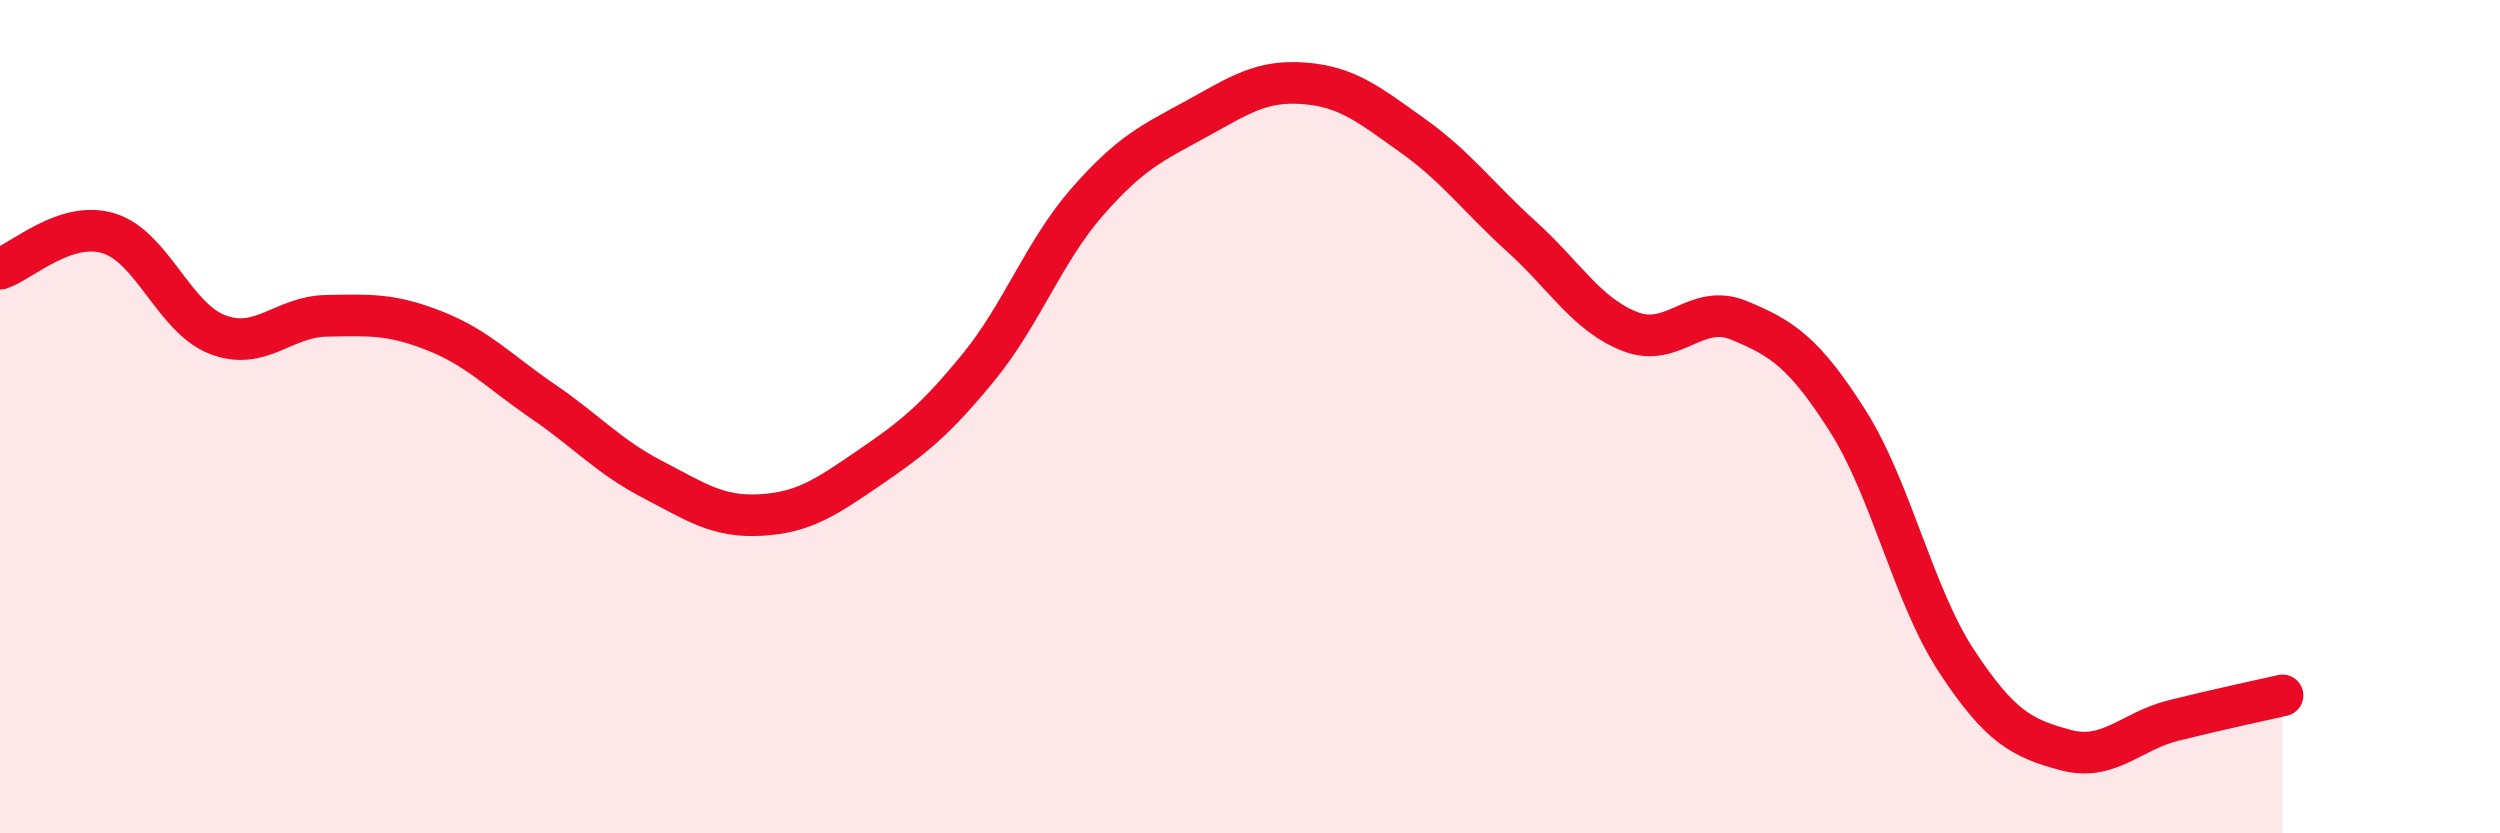
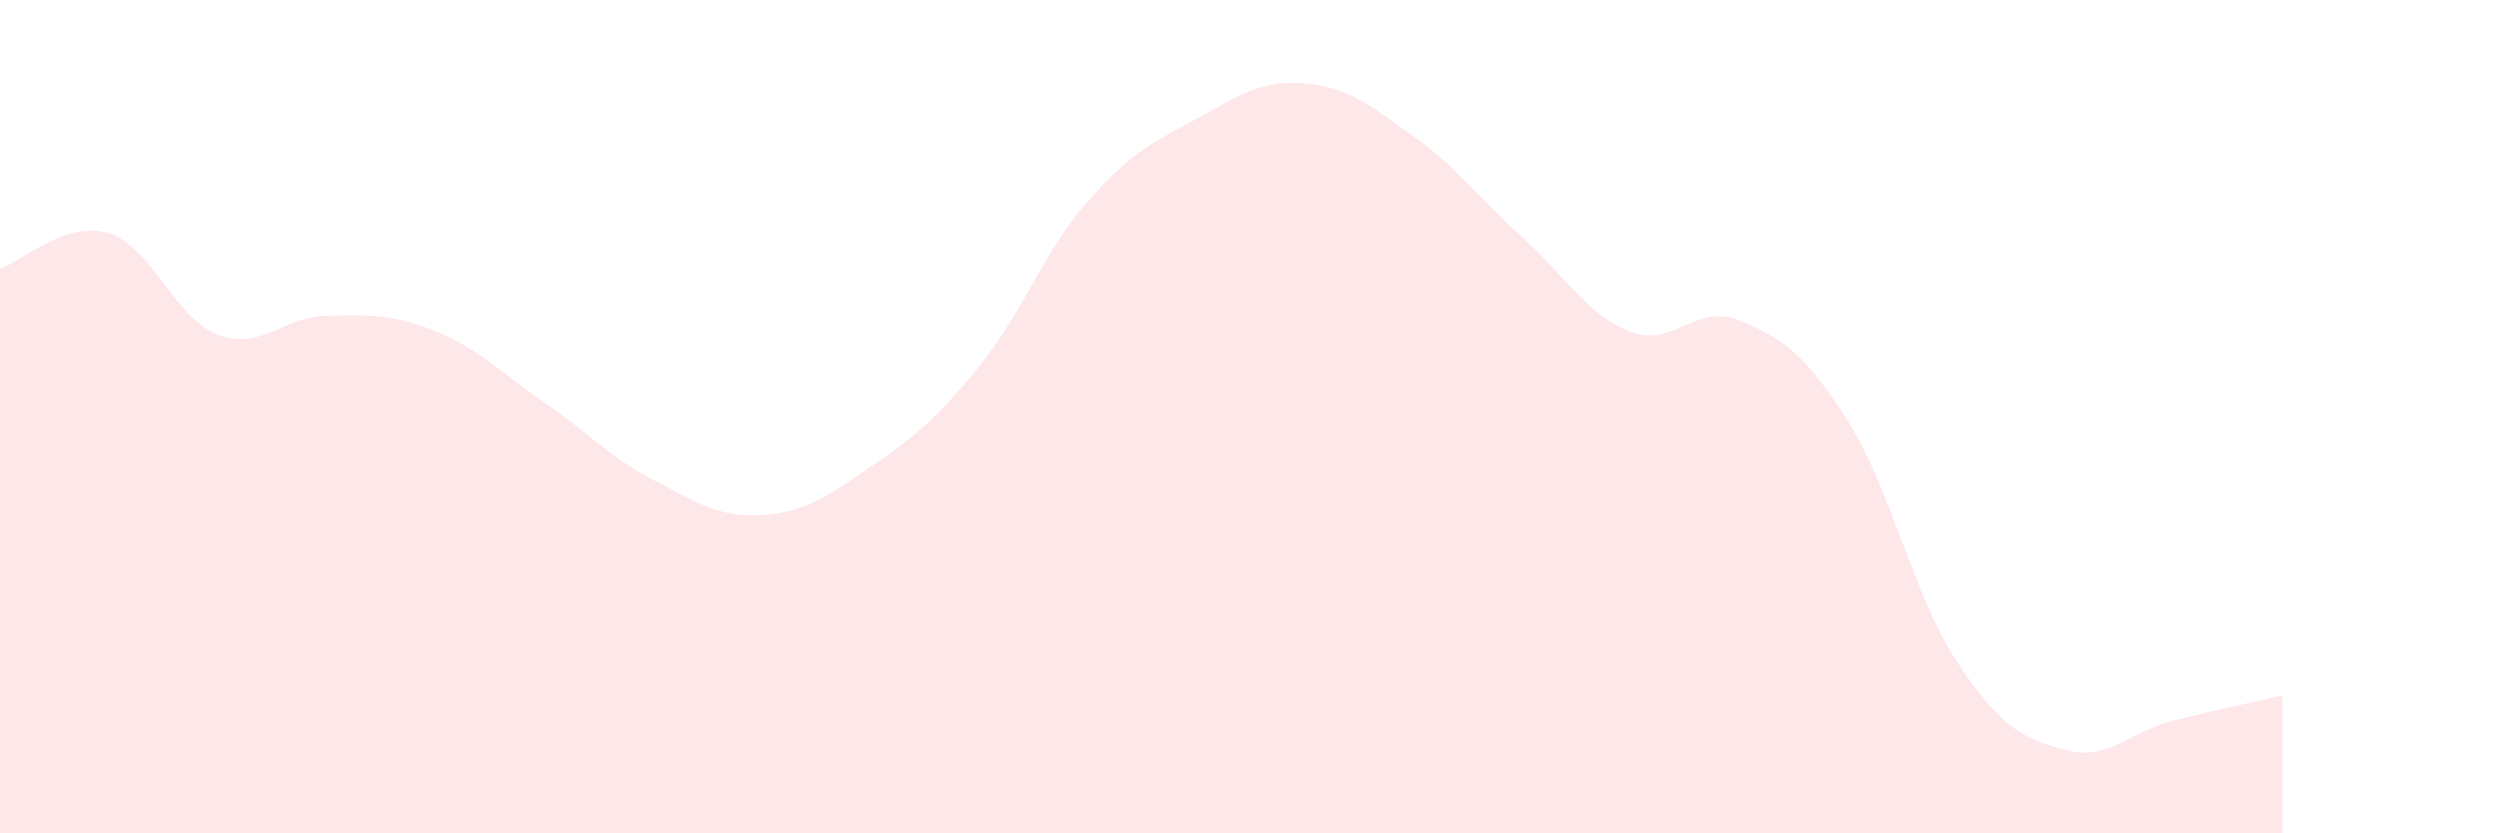
<svg xmlns="http://www.w3.org/2000/svg" width="60" height="20" viewBox="0 0 60 20">
  <path d="M 0,6.45 C 0.52,6.28 1.57,5.28 2.61,5.6 C 3.65,5.92 4.18,7.63 5.22,8.03 C 6.26,8.43 6.79,7.6 7.83,7.58 C 8.87,7.56 9.39,7.53 10.43,7.94 C 11.47,8.35 12,8.93 13.04,9.64 C 14.08,10.35 14.61,10.96 15.65,11.5 C 16.69,12.04 17.22,12.42 18.26,12.36 C 19.3,12.3 19.83,11.93 20.87,11.22 C 21.91,10.51 22.44,10.09 23.48,8.82 C 24.52,7.55 25.05,6.04 26.09,4.85 C 27.13,3.66 27.66,3.43 28.7,2.86 C 29.74,2.29 30.26,1.92 31.3,2 C 32.34,2.08 32.87,2.52 33.91,3.26 C 34.95,4 35.48,4.74 36.52,5.68 C 37.56,6.62 38.09,7.56 39.13,7.96 C 40.17,8.36 40.7,7.26 41.74,7.69 C 42.78,8.12 43.31,8.47 44.35,10.11 C 45.39,11.75 45.92,14.29 46.96,15.87 C 48,17.45 48.53,17.72 49.57,18 C 50.61,18.28 51.13,17.55 52.17,17.29 C 53.21,17.03 54.26,16.81 54.78,16.69L54.78 20L0 20Z" fill="#EB0A25" opacity="0.1" stroke-linecap="round" stroke-linejoin="round" />
-   <path d="M 0,6.45 C 0.52,6.28 1.57,5.28 2.61,5.6 C 3.65,5.92 4.18,7.63 5.22,8.03 C 6.26,8.43 6.79,7.6 7.83,7.58 C 8.87,7.56 9.39,7.53 10.43,7.94 C 11.47,8.35 12,8.93 13.04,9.64 C 14.08,10.35 14.61,10.96 15.65,11.5 C 16.69,12.04 17.22,12.42 18.26,12.36 C 19.3,12.3 19.83,11.93 20.87,11.22 C 21.91,10.51 22.44,10.09 23.48,8.82 C 24.52,7.55 25.05,6.04 26.09,4.85 C 27.13,3.66 27.66,3.43 28.7,2.86 C 29.74,2.29 30.26,1.92 31.3,2 C 32.34,2.08 32.87,2.52 33.91,3.26 C 34.95,4 35.48,4.74 36.52,5.68 C 37.56,6.62 38.09,7.56 39.13,7.96 C 40.17,8.36 40.7,7.26 41.74,7.69 C 42.78,8.12 43.31,8.47 44.35,10.11 C 45.39,11.75 45.92,14.29 46.96,15.87 C 48,17.45 48.53,17.72 49.57,18 C 50.61,18.28 51.13,17.55 52.17,17.29 C 53.21,17.03 54.26,16.81 54.78,16.69" stroke="#EB0A25" stroke-width="1" fill="none" stroke-linecap="round" stroke-linejoin="round" />
</svg>